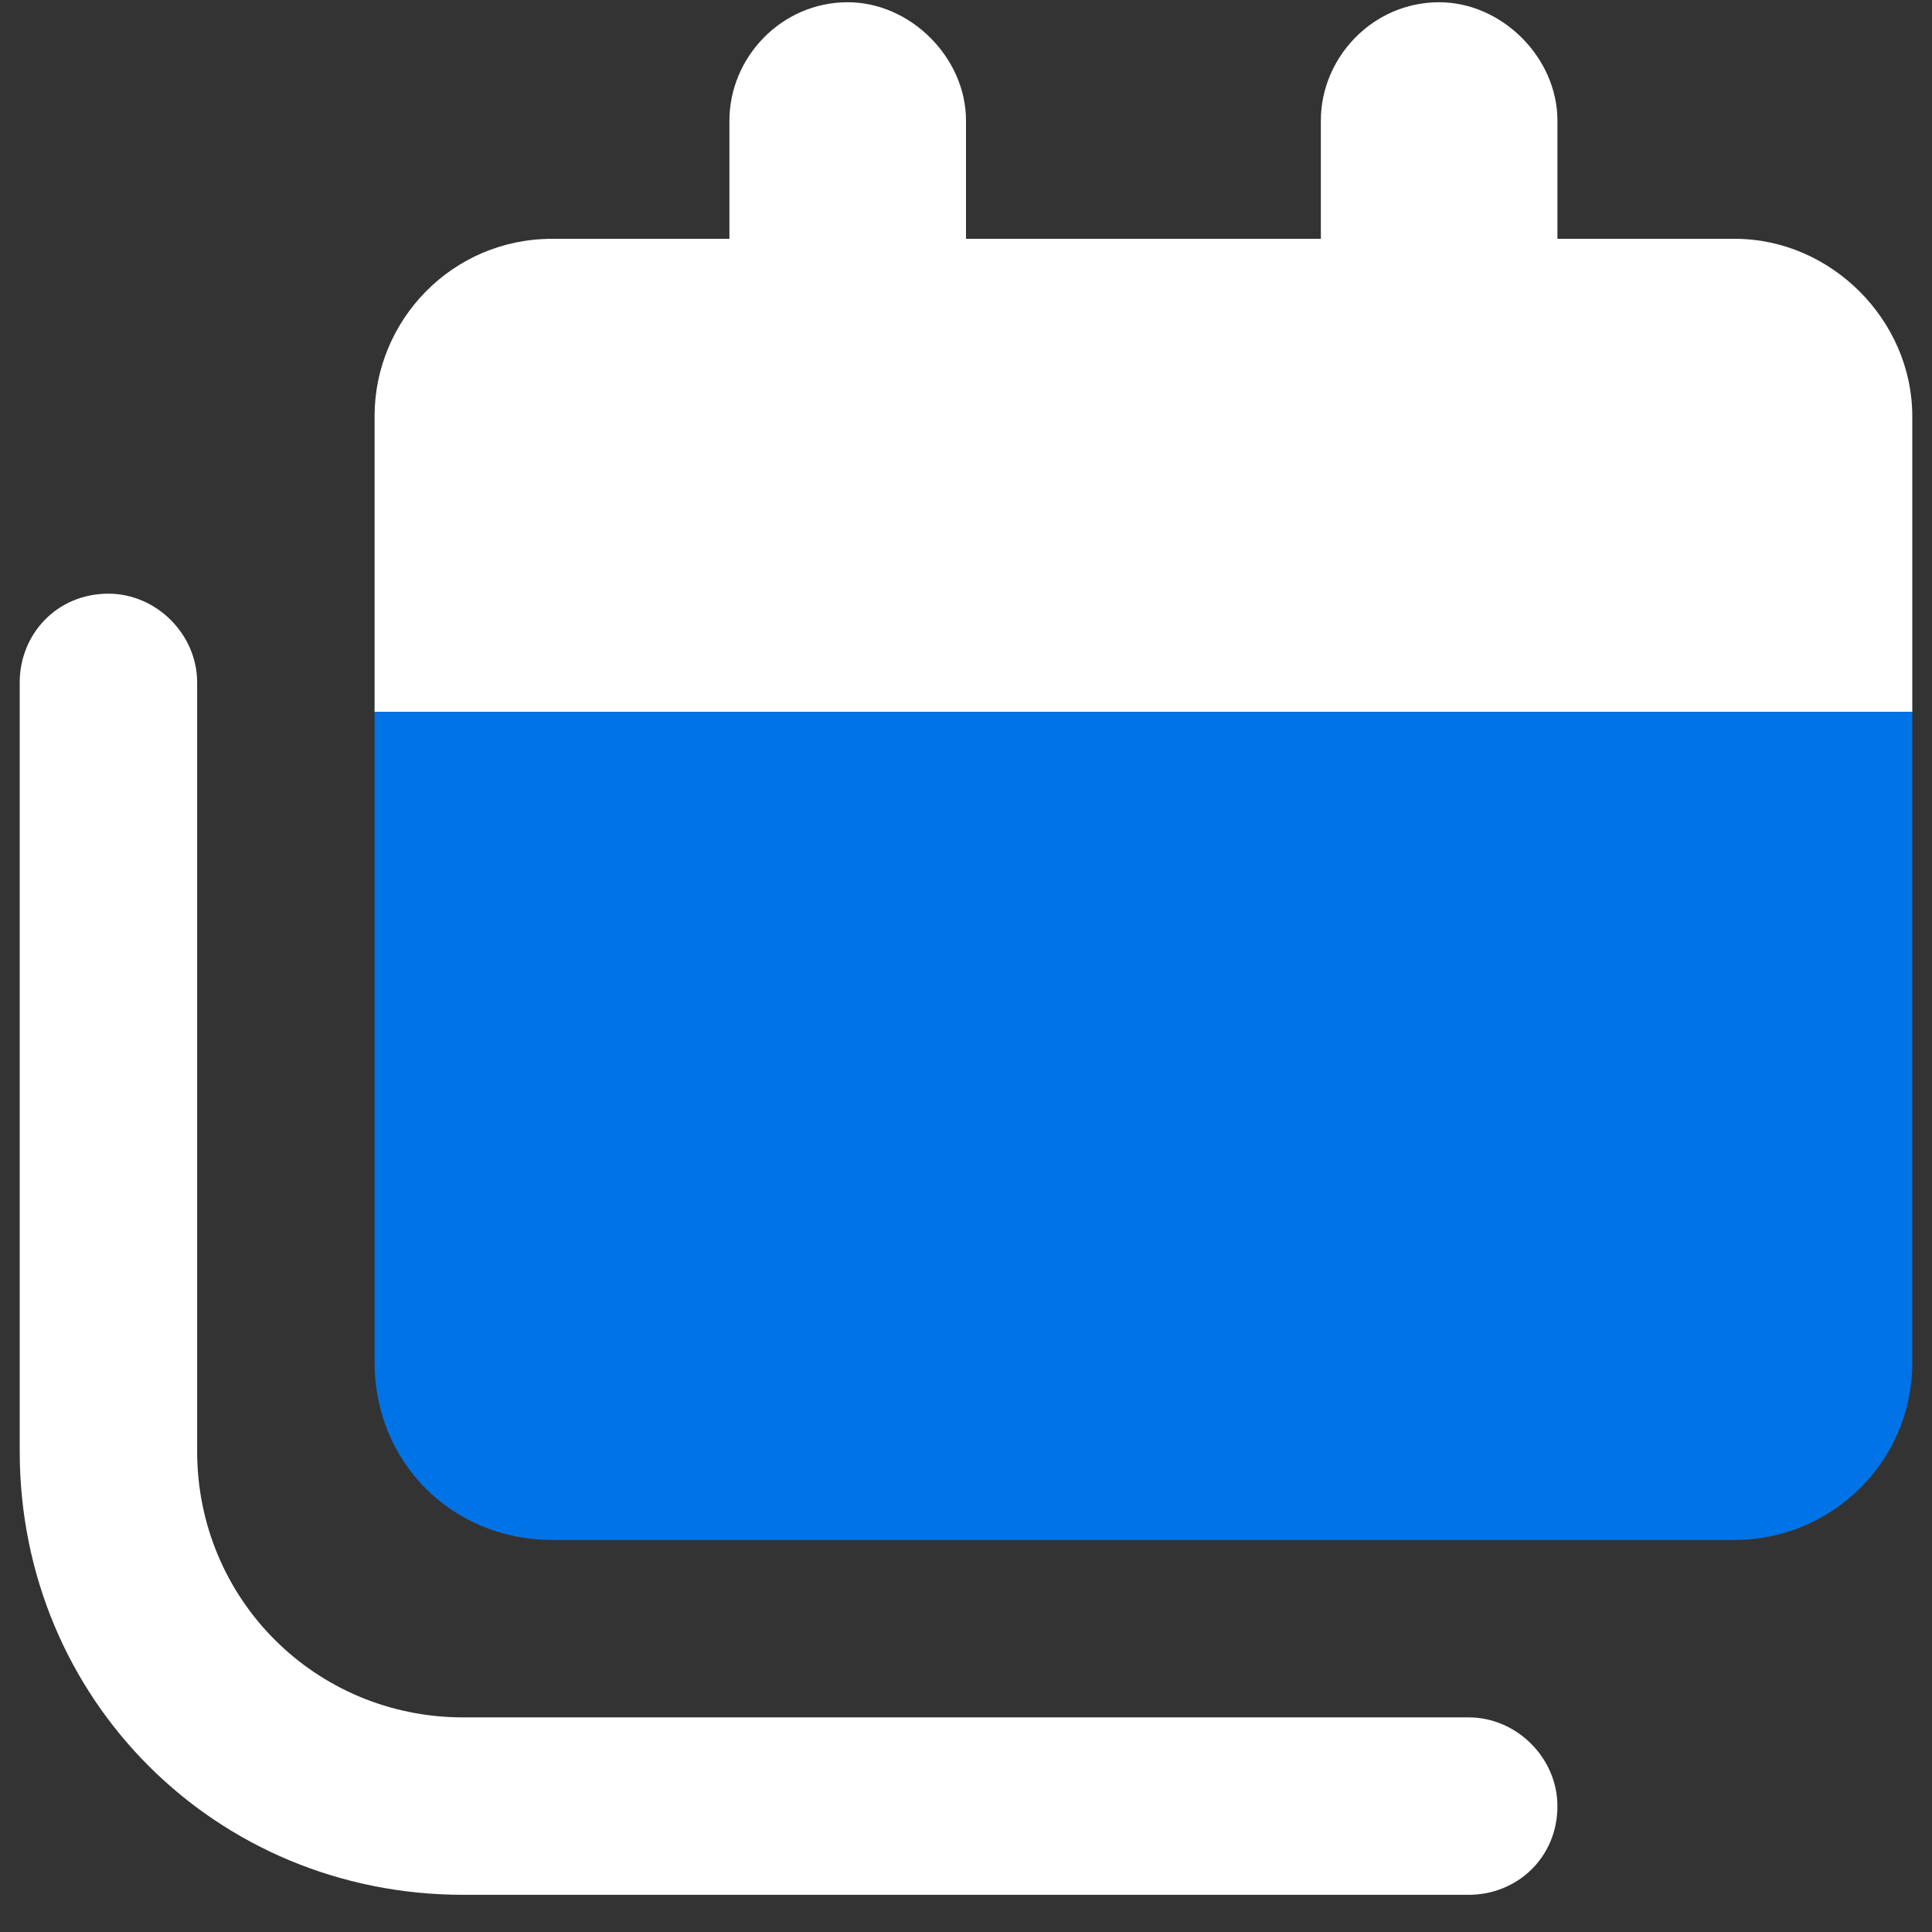
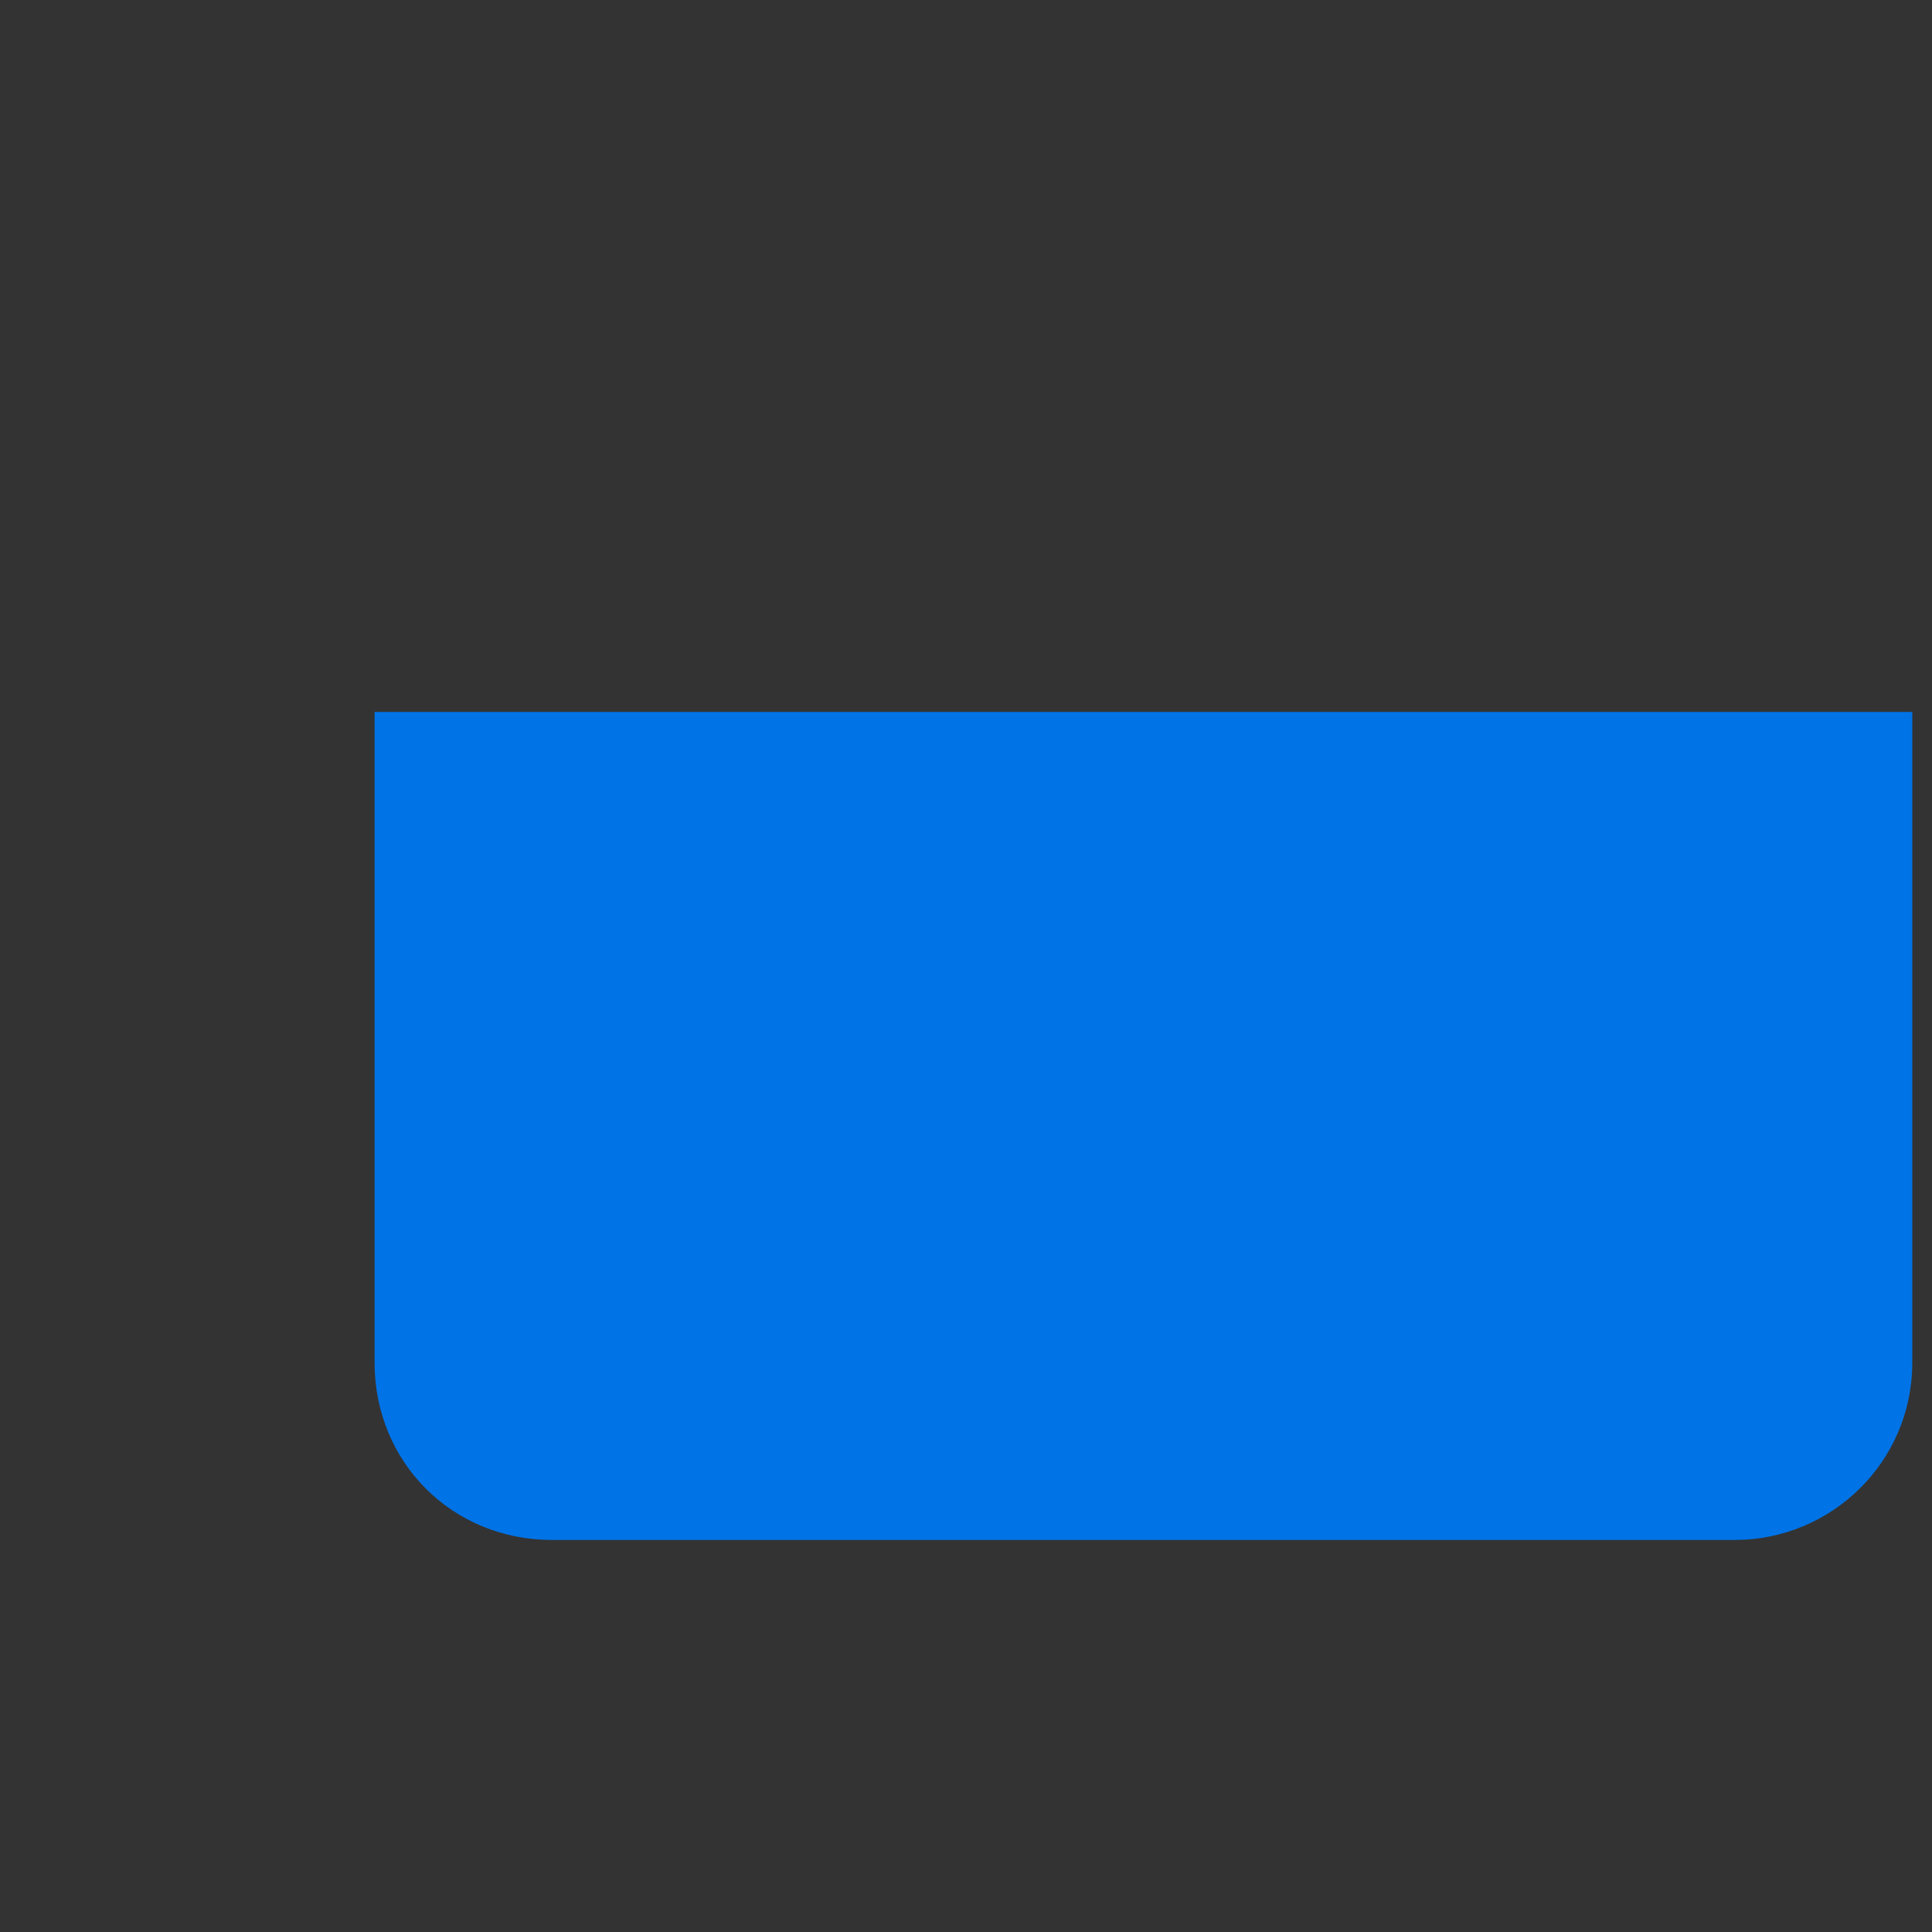
<svg xmlns="http://www.w3.org/2000/svg" width="49" height="49" viewBox="0 0 49 49" fill="none">
  <rect x="0" y="0" width="49" height="49" fill="#333333" stroke="none" />
-   <path d="M24.5 3.057V6.057H33.5V3.057C33.5 1.464 34.812 0.057 36.5 0.057C38.094 0.057 39.5 1.464 39.5 3.057V6.057H44C46.438 6.057 48.5 8.12 48.5 10.557V18.057H9.5V10.557C9.5 8.12 11.469 6.057 14 6.057H18.5V3.057C18.5 1.464 19.812 0.057 21.5 0.057C23.094 0.057 24.5 1.464 24.5 3.057ZM5 36.807C5 40.557 8 43.557 11.75 43.557H37.25C38.469 43.557 39.5 44.589 39.5 45.807C39.5 47.12 38.469 48.057 37.25 48.057H11.75C5.469 48.057 0.5 43.089 0.5 36.807V17.307C0.5 16.089 1.438 15.057 2.75 15.057C3.969 15.057 5 16.089 5 17.307V36.807Z" fill="white" />
  <path d="M9.5 18.057H48.5V34.557C48.5 37.089 46.438 39.057 44 39.057H14C11.469 39.057 9.5 37.089 9.5 34.557V18.057Z" fill="#0073E6" />
</svg>